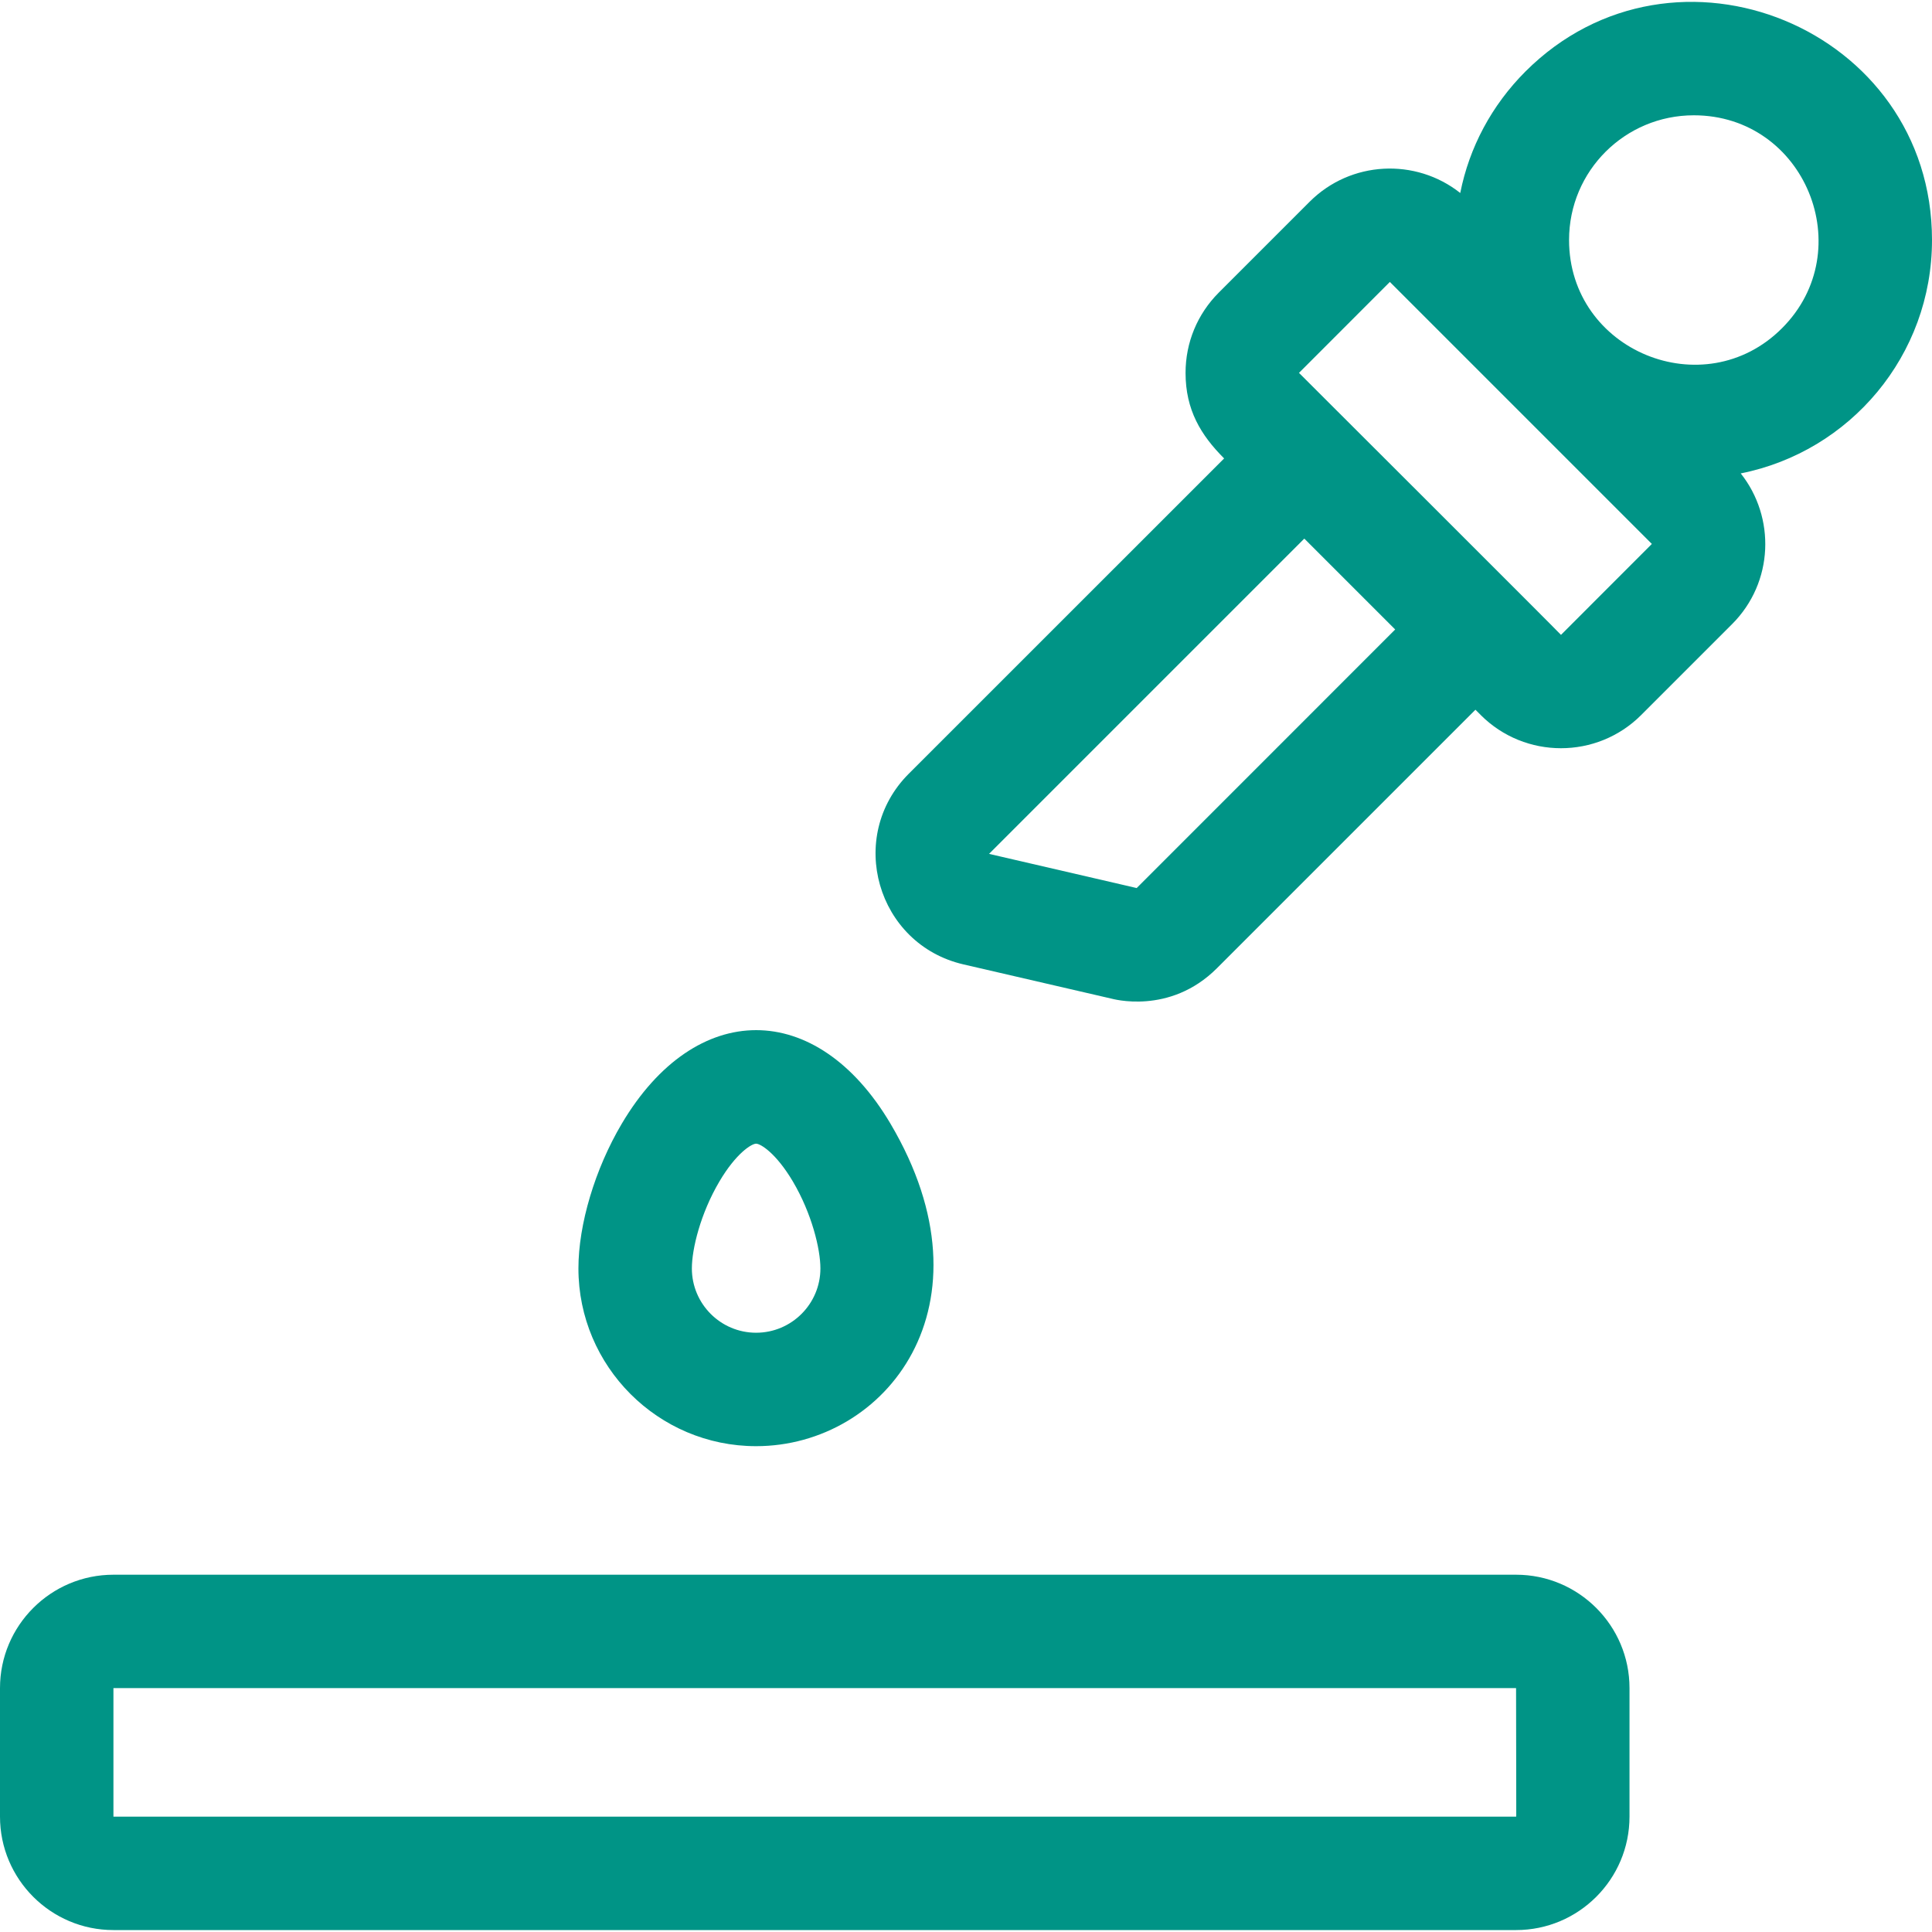
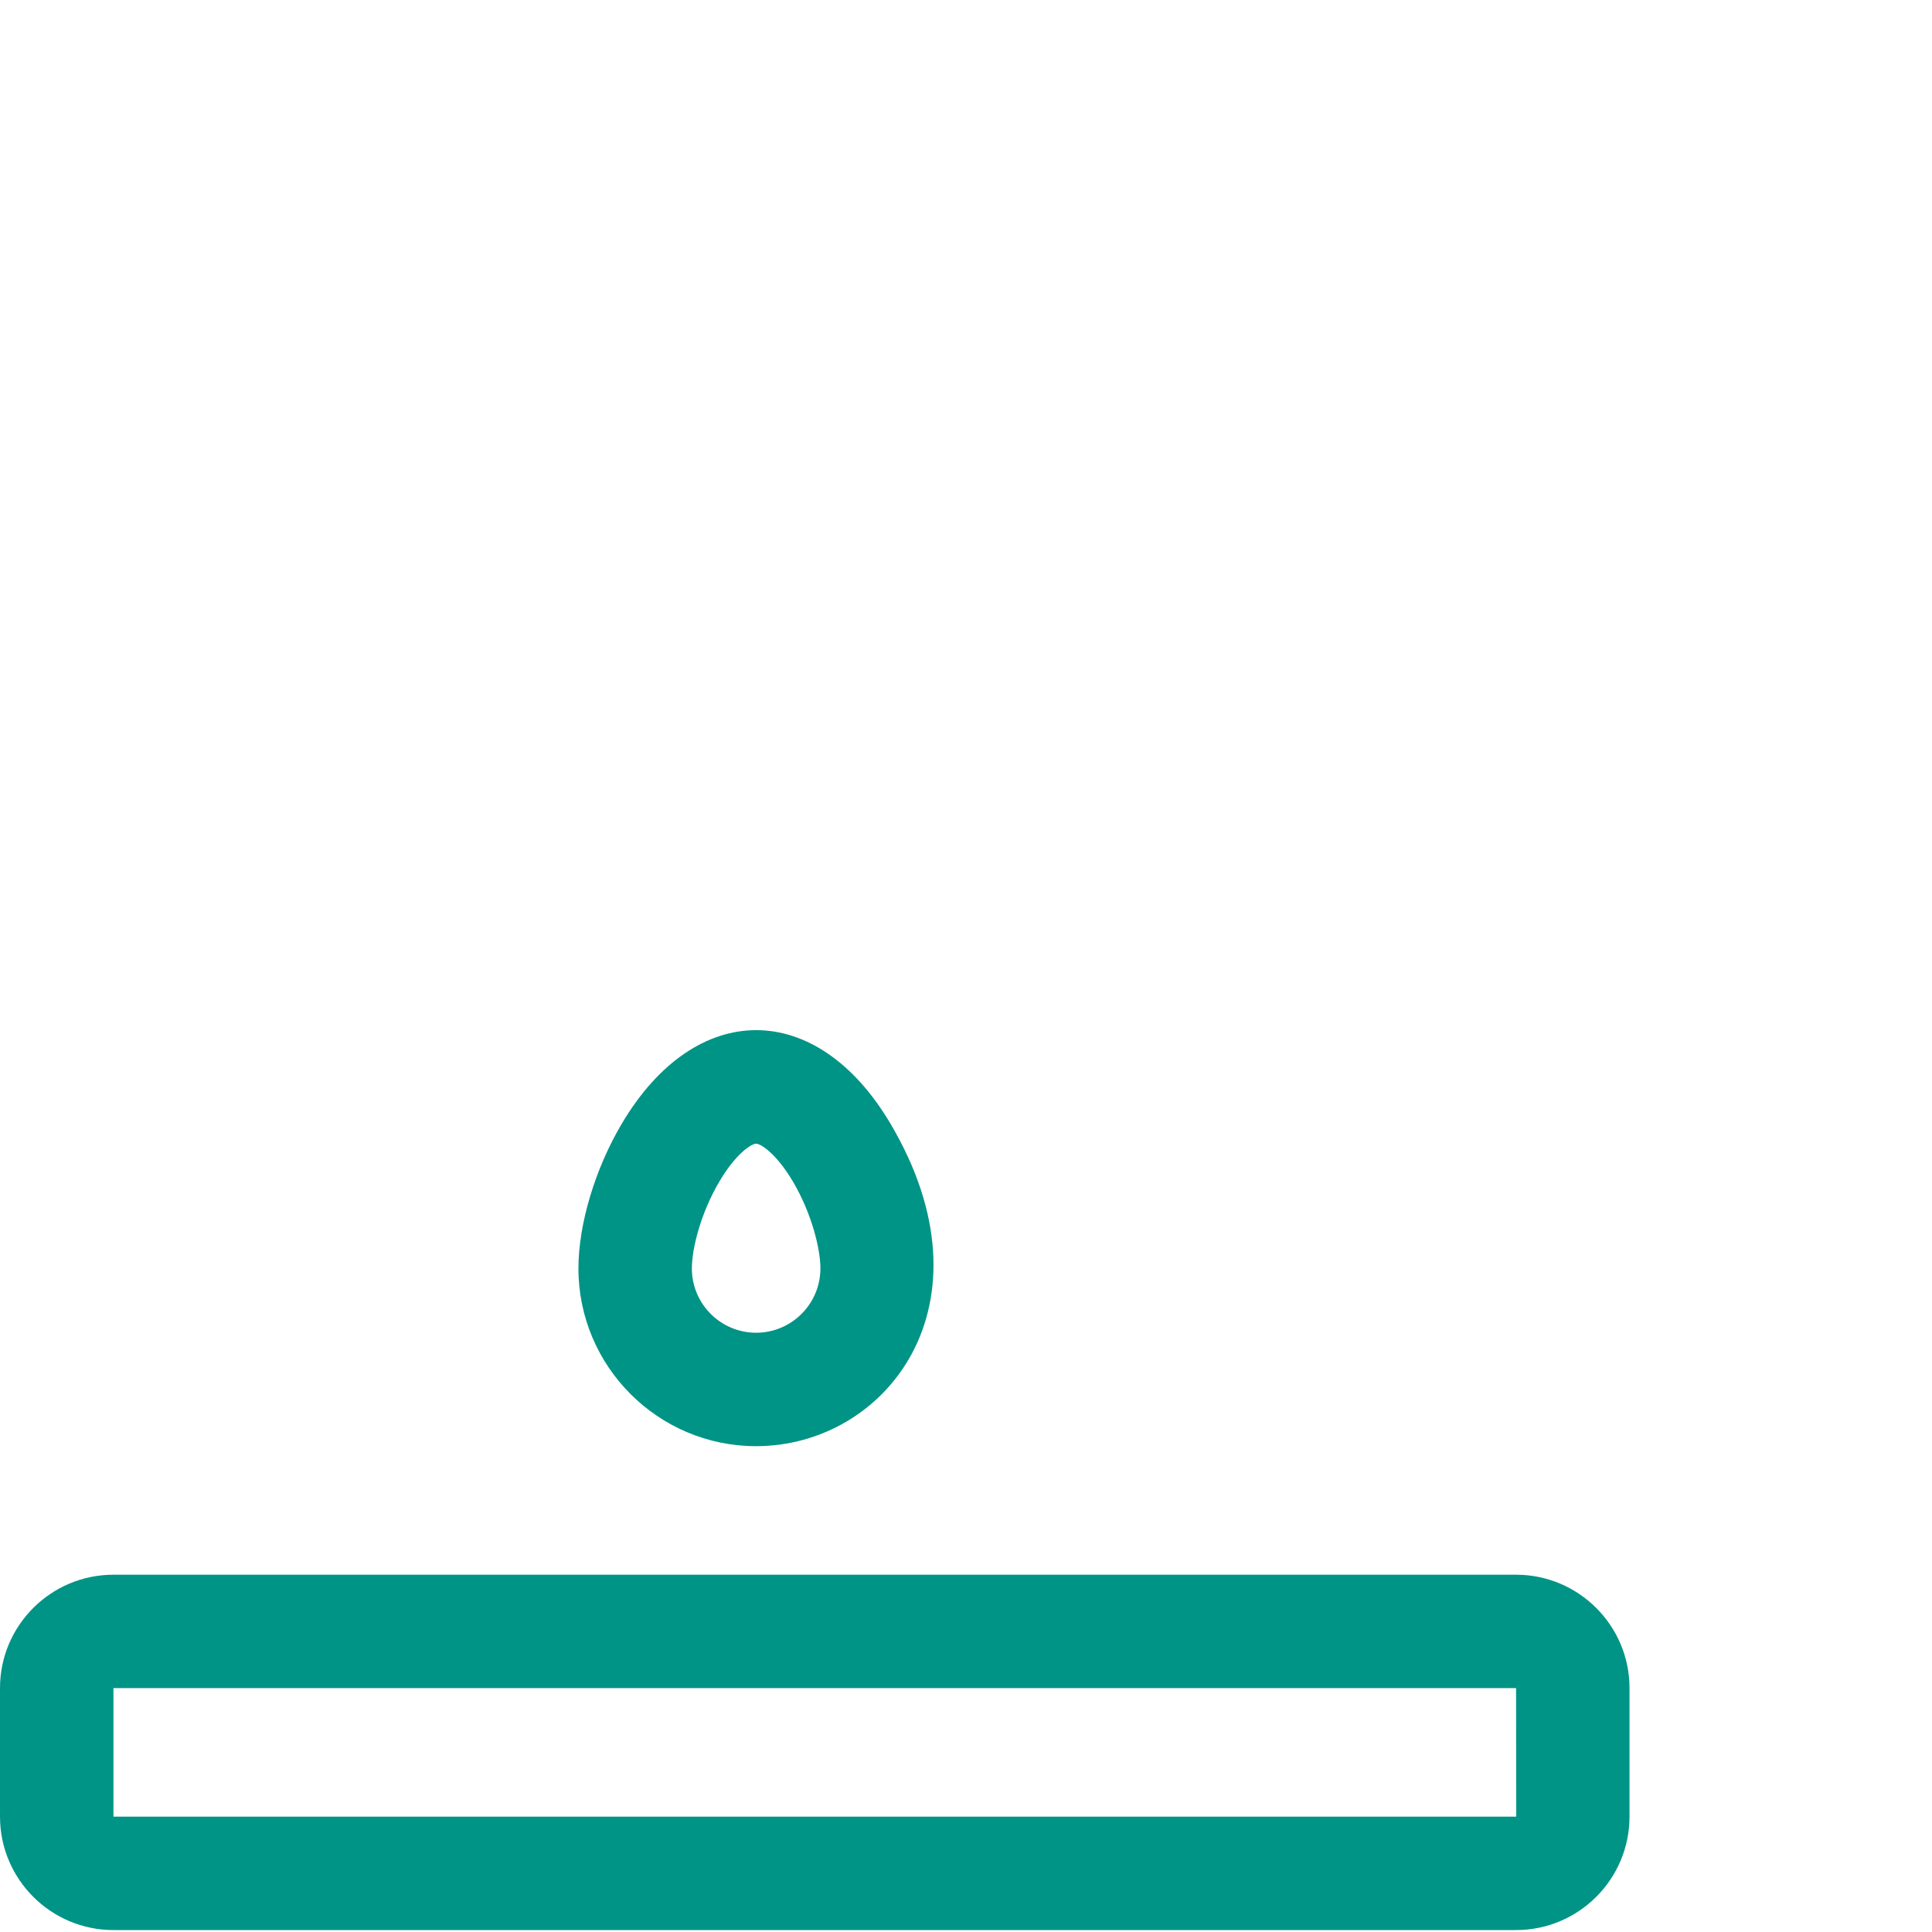
<svg xmlns="http://www.w3.org/2000/svg" width="28" height="28" viewBox="0 0 28 28" fill="none">
-   <path d="M28 3.478C28 0.41 24.267 -1.123 22.107 1.037C21.619 1.526 21.294 2.135 21.163 2.797C20.518 2.286 19.576 2.328 18.98 2.924L17.663 4.241C17.353 4.552 17.182 4.964 17.182 5.404C17.182 5.941 17.404 6.307 17.741 6.644L13.171 11.213C12.259 12.125 12.707 13.687 13.964 13.977L16.104 14.472C16.11 14.472 16.949 14.72 17.637 14.032L21.383 10.286C21.481 10.384 21.457 10.358 21.46 10.363C22.101 11.004 23.144 11.004 23.785 10.363L25.102 9.046C25.71 8.438 25.732 7.495 25.228 6.861C26.811 6.546 28 5.154 28 3.478ZM16.474 12.87C16.468 12.87 16.577 12.893 14.334 12.375L18.903 7.806L20.22 9.123L16.474 12.87ZM22.623 9.201C22.623 9.194 18.832 5.41 18.826 5.404L20.143 4.086L23.94 7.883L22.623 9.201ZM25.826 4.757C24.695 5.889 22.74 5.085 22.74 3.478C22.74 2.475 23.552 1.671 24.548 1.671C26.16 1.671 26.957 3.626 25.826 4.757Z" fill="#009486" />
  <path d="M10.958 20.959C12.838 20.959 14.461 18.917 12.906 16.286C11.836 14.477 10.081 14.478 9.011 16.286C8.623 16.941 8.383 17.745 8.383 18.383C8.383 19.803 9.538 20.959 10.958 20.959ZM10.426 17.123C10.668 16.713 10.893 16.575 10.958 16.575C11.023 16.575 11.248 16.713 11.491 17.123C11.765 17.587 11.89 18.101 11.89 18.383C11.89 18.897 11.472 19.315 10.958 19.315C10.444 19.315 10.027 18.897 10.027 18.383C10.027 18.101 10.152 17.587 10.426 17.123Z" fill="#009486" />
  <path d="M21.972 22.822H1.644C0.737 22.822 0 23.559 0 24.465V26.328C0 27.235 0.737 27.972 1.644 27.972H21.972C22.879 27.972 23.616 27.235 23.616 26.328V24.465C23.616 23.559 22.879 22.822 21.972 22.822ZM21.972 26.328H1.644V24.465H21.972C21.973 26.37 21.978 26.328 21.972 26.328Z" fill="#009486" />
</svg>